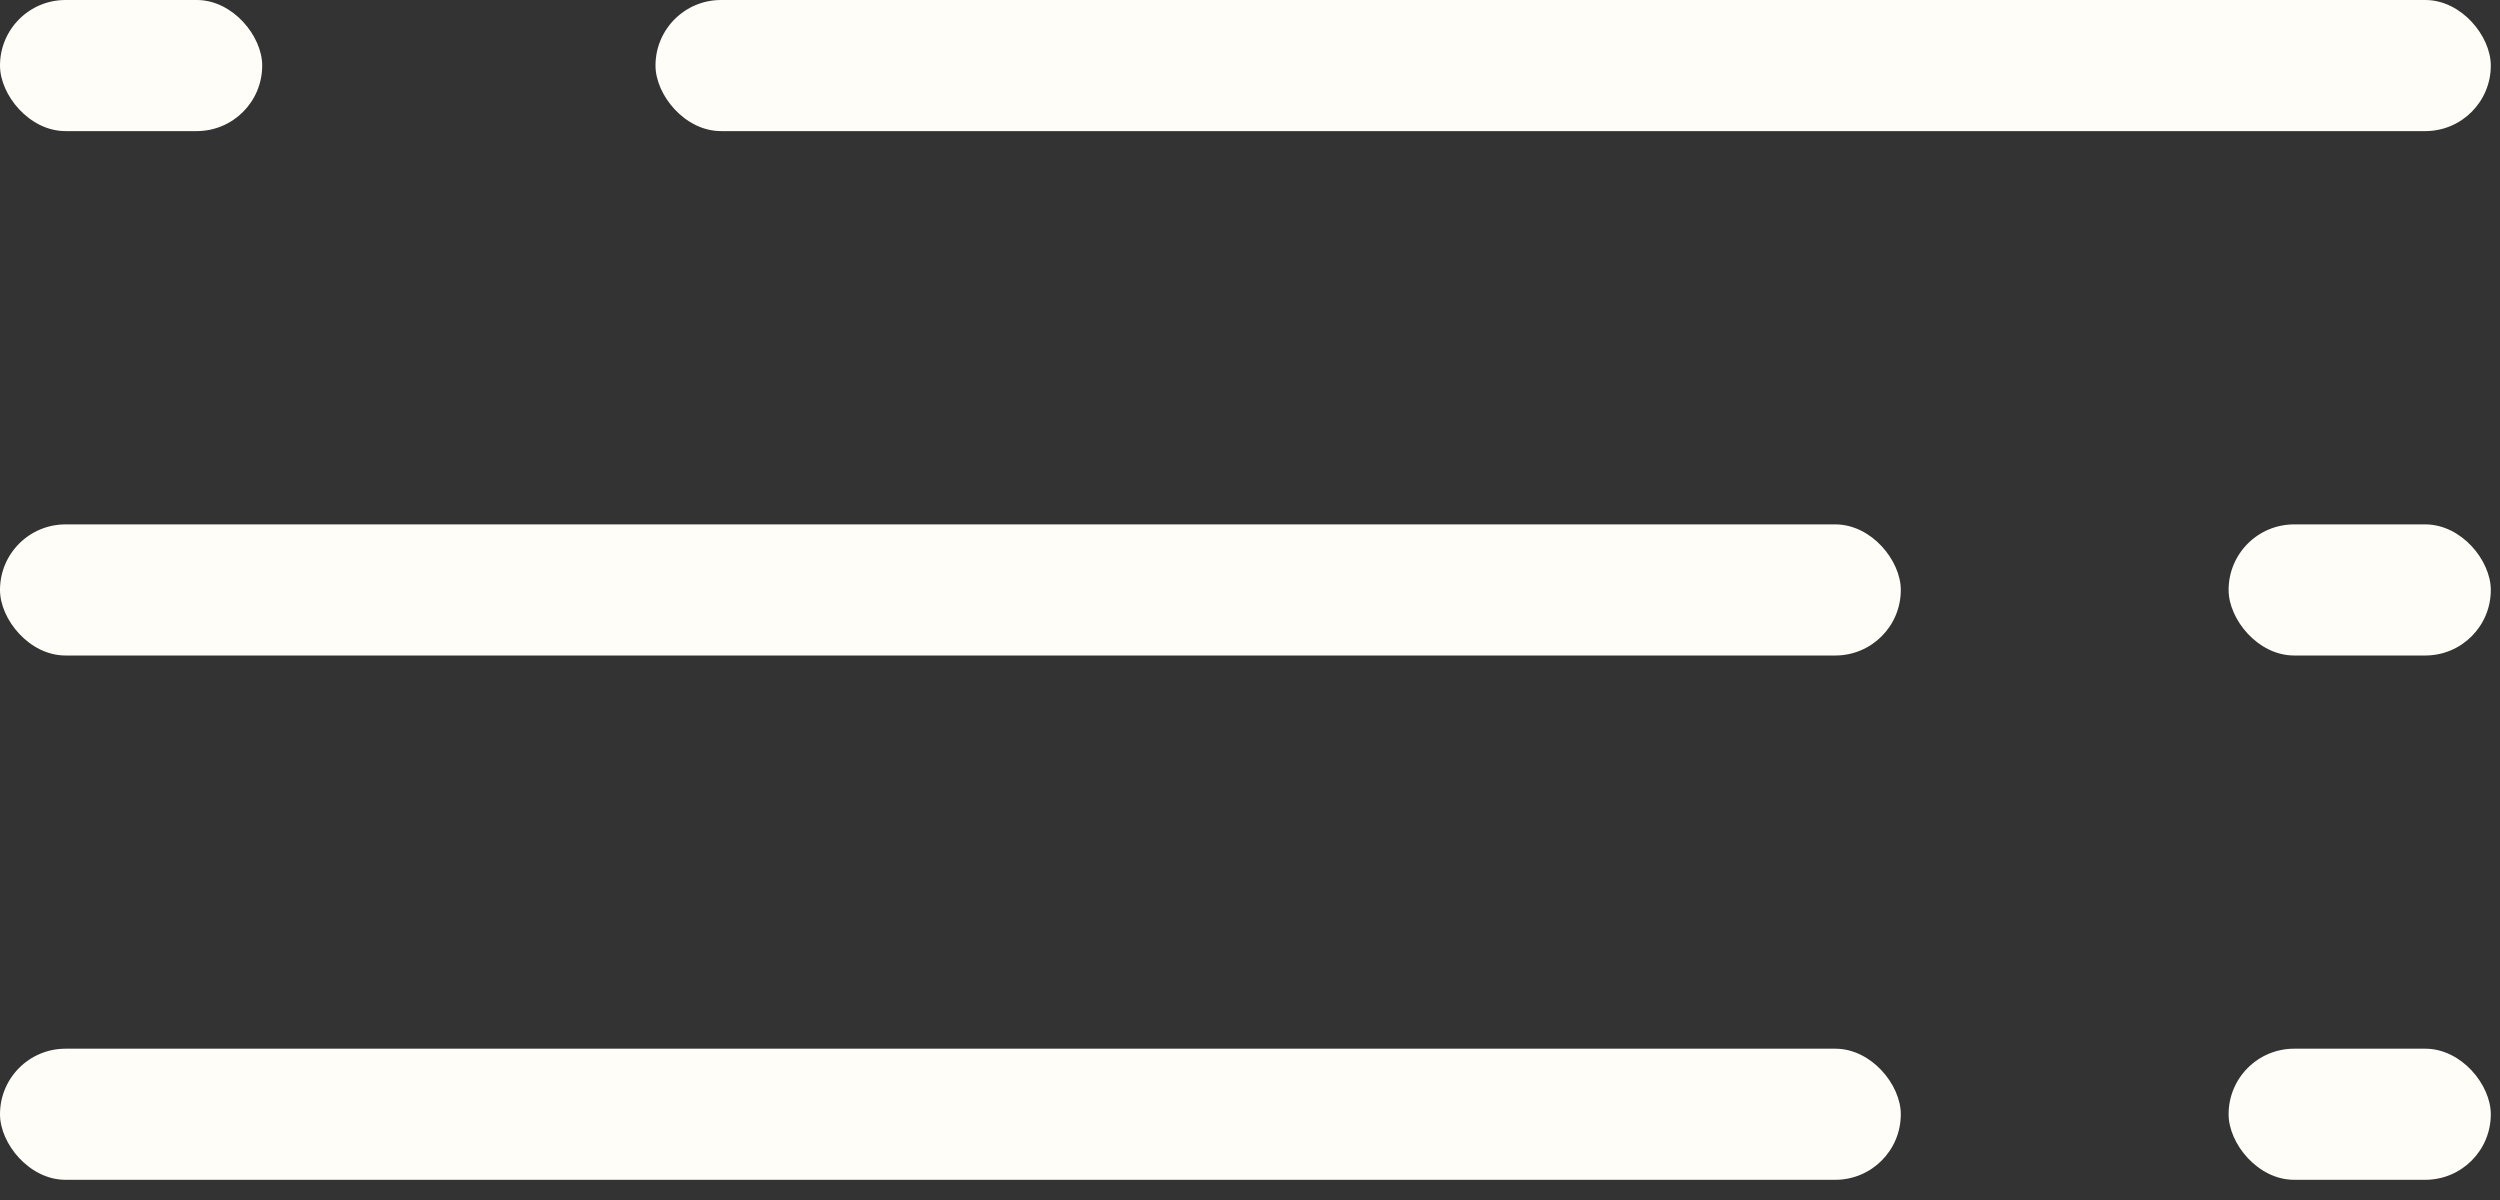
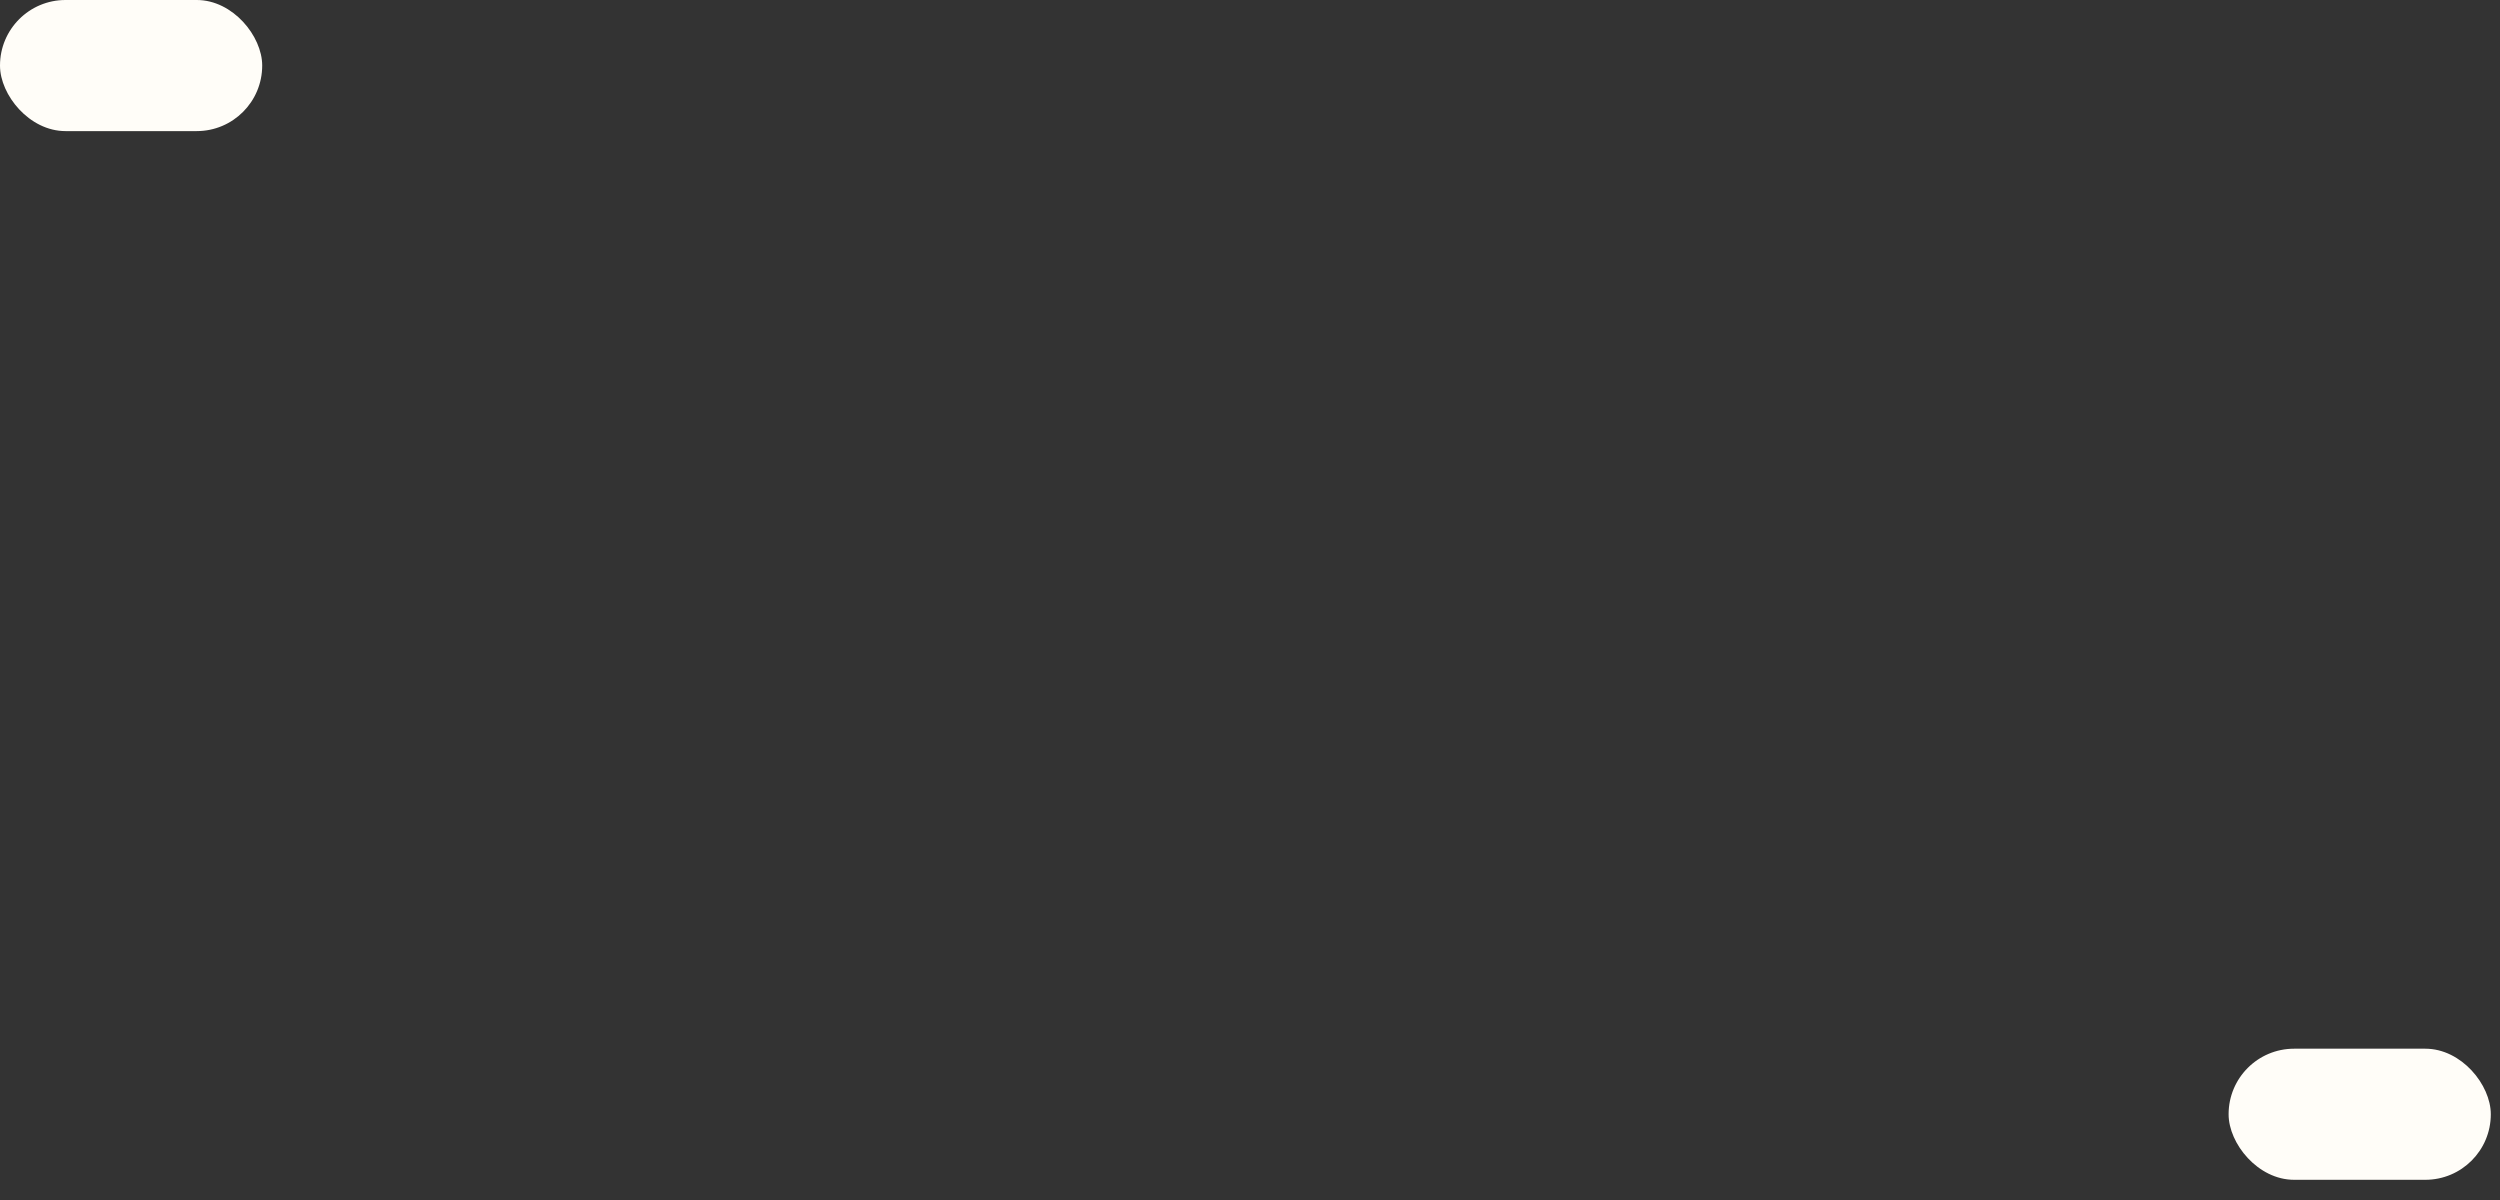
<svg xmlns="http://www.w3.org/2000/svg" width="25" height="12" viewBox="0 0 25 12" fill="none">
  <rect x="0" y="0" width="25" height="12" fill="#333333" stroke="none" />
-   <rect y="10.487" width="19.008" height="1.311" rx="0.655" fill="#FFFDF8" />
-   <rect y="5.244" width="19.008" height="1.311" rx="0.655" fill="#FFFDF8" />
-   <rect x="22.286" y="5.244" width="2.622" height="1.311" rx="0.655" fill="#FFFDF8" />
  <rect x="22.286" y="10.487" width="2.622" height="1.311" rx="0.655" fill="#FFFDF8" />
  <rect width="2.622" height="1.311" rx="0.655" fill="#FFFDF8" />
-   <rect x="6.555" width="18.353" height="1.311" rx="0.655" fill="#FFFDF8" />
</svg>